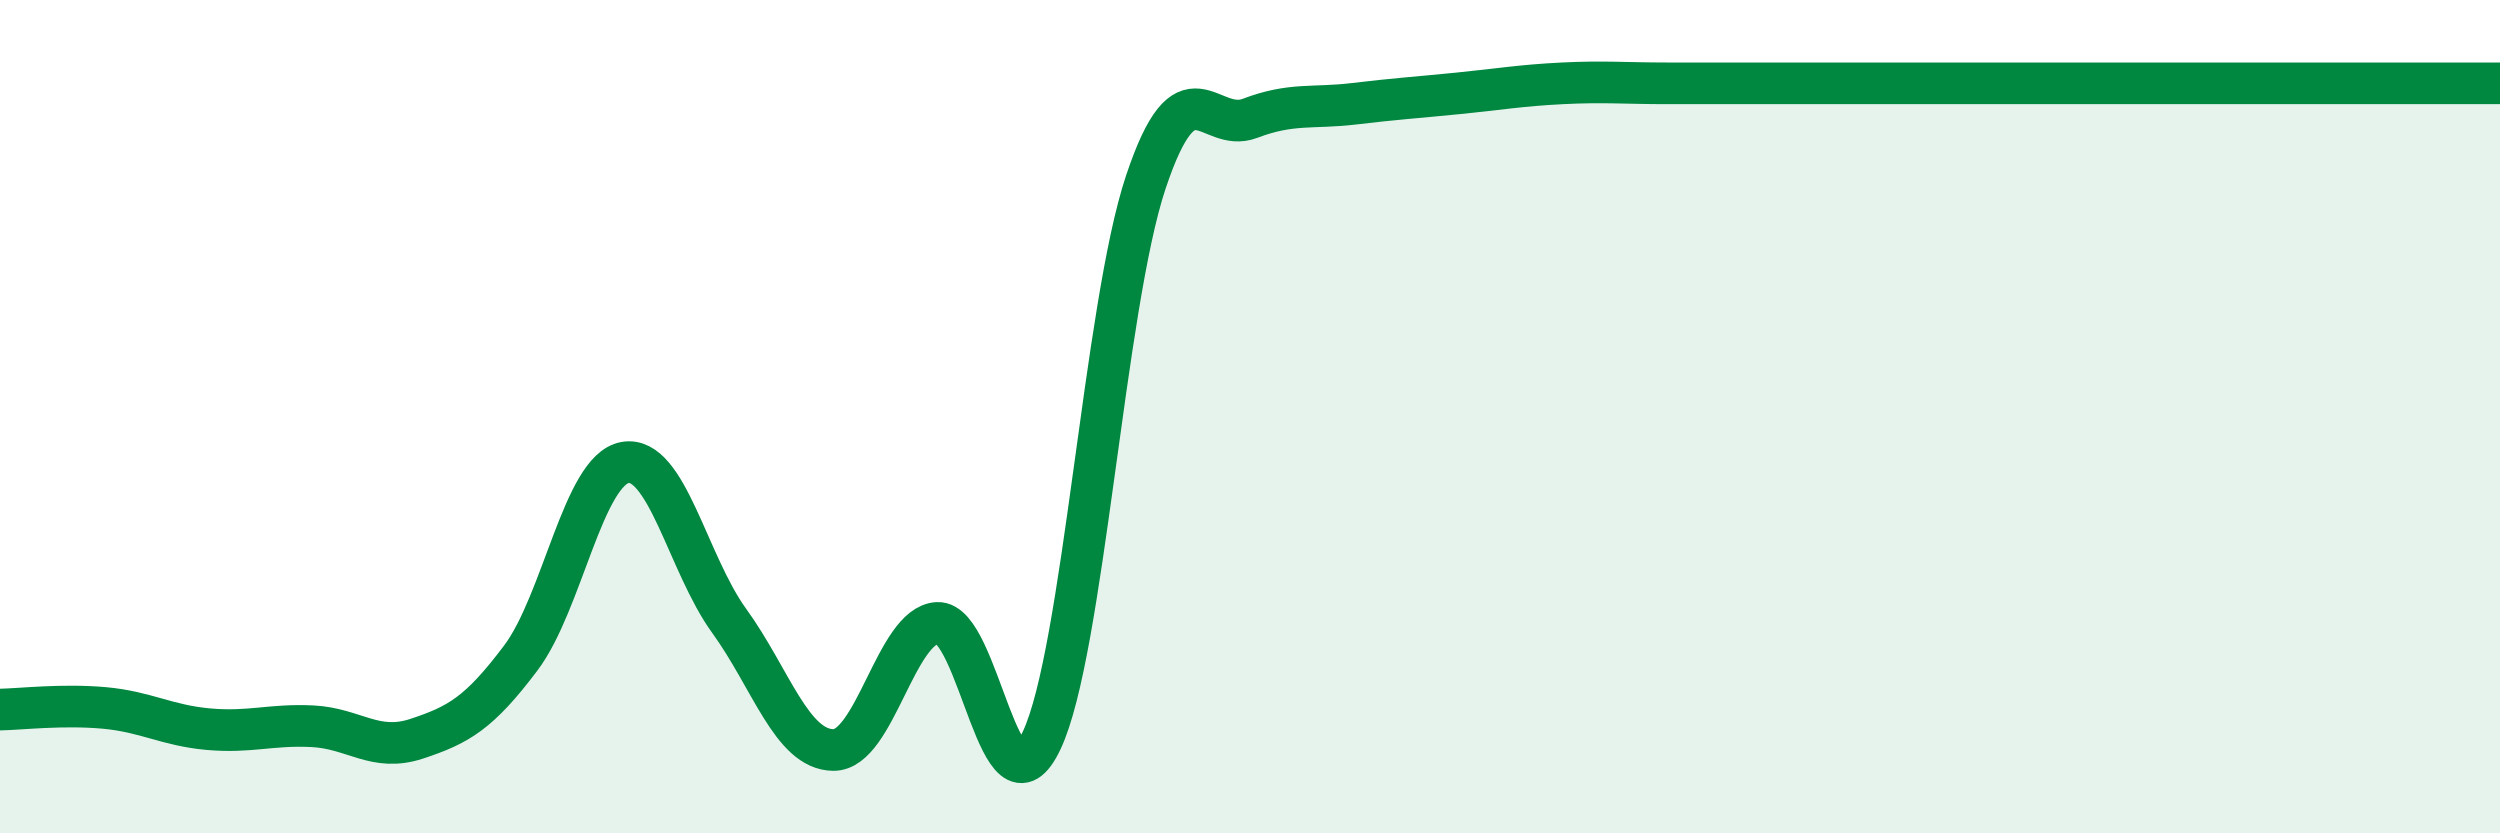
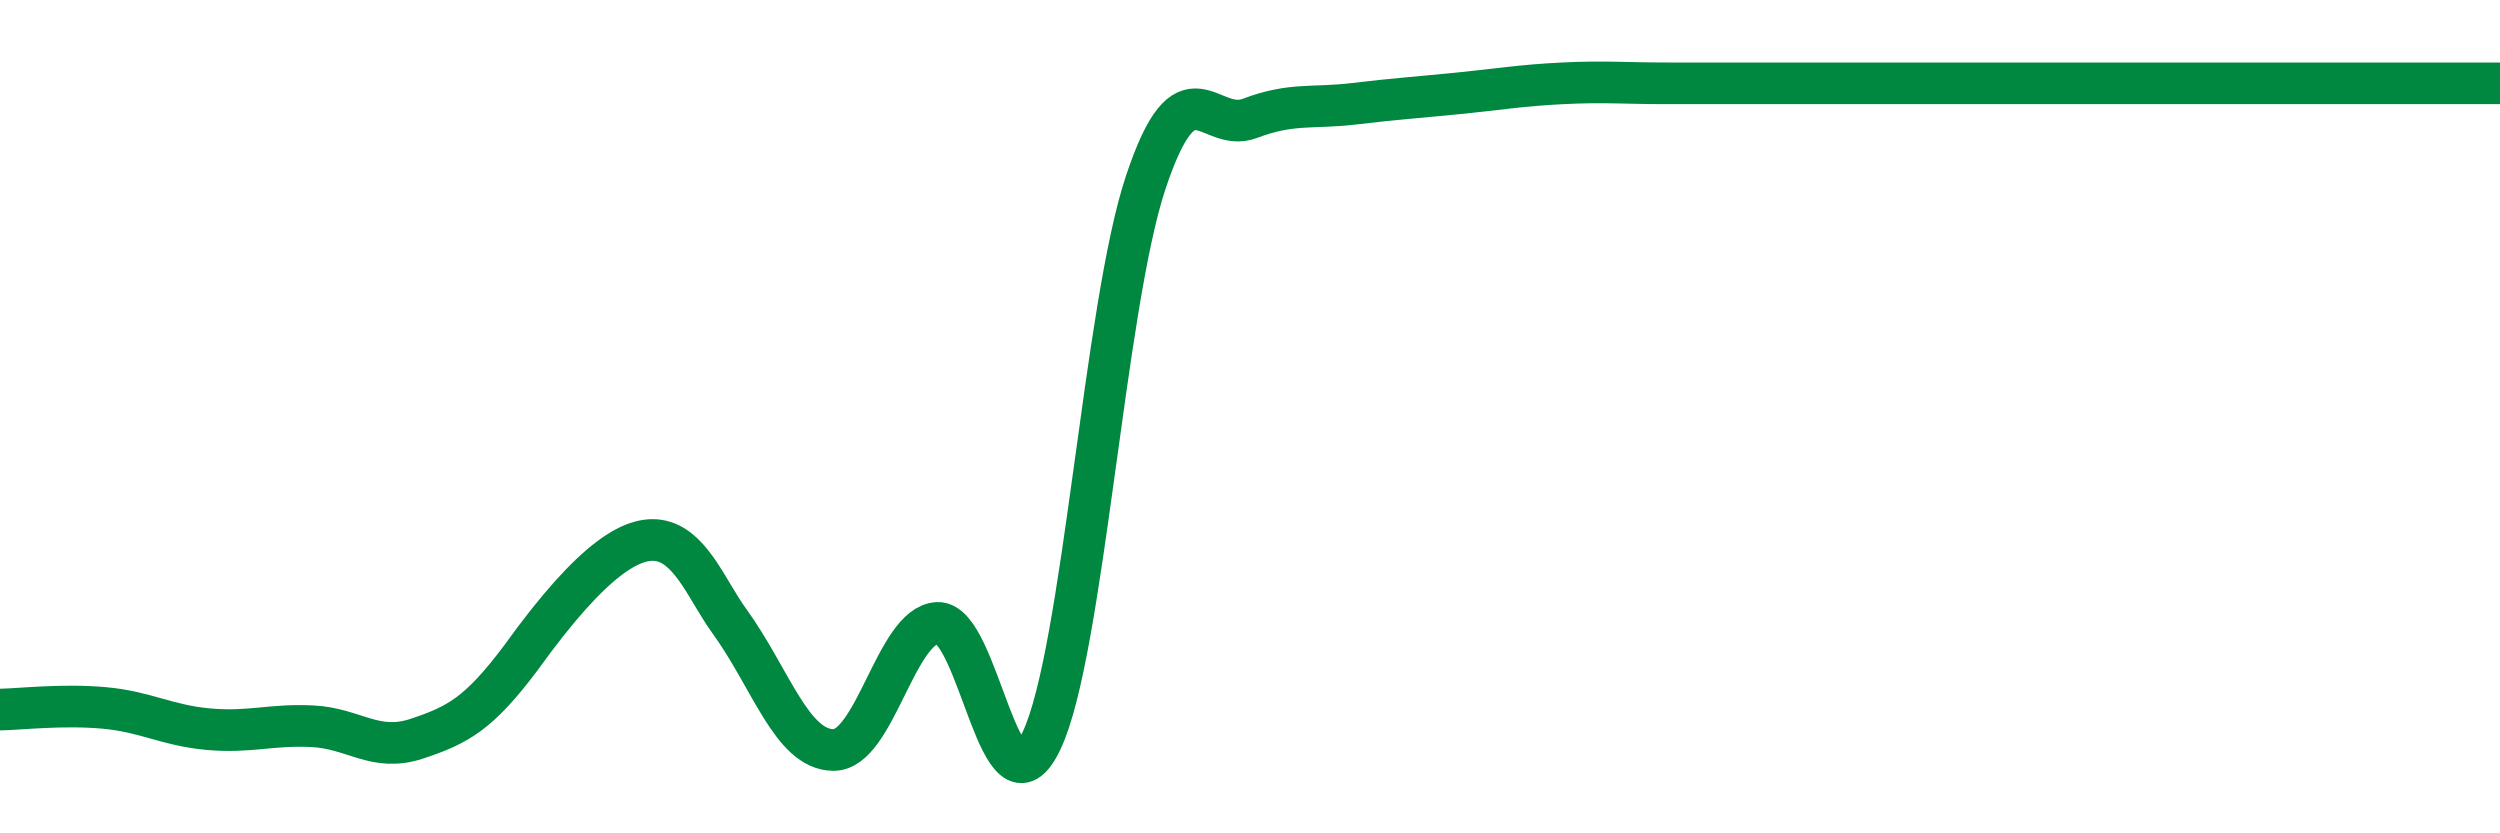
<svg xmlns="http://www.w3.org/2000/svg" width="60" height="20" viewBox="0 0 60 20">
-   <path d="M 0,17.03 C 0.5,17.02 1.5,16.9 2.5,16.99 C 3.5,17.08 4,17.41 5,17.5 C 6,17.59 6.5,17.38 7.5,17.43 C 8.5,17.48 9,18.06 10,17.73 C 11,17.4 11.5,17.12 12.5,15.79 C 13.5,14.46 14,11.28 15,11.1 C 16,10.92 16.5,13.52 17.5,14.9 C 18.5,16.28 19,17.99 20,18 C 21,18.01 21.5,15 22.5,14.95 C 23.5,14.9 24,19.89 25,17.77 C 26,15.65 26.5,7.36 27.5,4.37 C 28.5,1.38 29,3.22 30,2.84 C 31,2.46 31.5,2.61 32.5,2.49 C 33.5,2.37 34,2.34 35,2.24 C 36,2.14 36.5,2.05 37.5,2 C 38.5,1.95 39,2 40,2 C 41,2 41.5,2 42.5,2 C 43.5,2 44,2 45,2 C 46,2 46.5,2 47.5,2 C 48.5,2 49,2 50,2 C 51,2 51.5,2 52.5,2 C 53.5,2 53.5,2 55,2 C 56.5,2 59,2 60,2L60 20L0 20Z" fill="#008740" opacity="0.1" stroke-linecap="round" stroke-linejoin="round" />
-   <path d="M 0,17.03 C 0.5,17.02 1.5,16.9 2.5,16.99 C 3.5,17.08 4,17.41 5,17.5 C 6,17.59 6.5,17.38 7.5,17.43 C 8.5,17.48 9,18.06 10,17.73 C 11,17.4 11.5,17.12 12.5,15.79 C 13.5,14.46 14,11.28 15,11.1 C 16,10.92 16.5,13.52 17.5,14.9 C 18.5,16.28 19,17.99 20,18 C 21,18.01 21.5,15 22.5,14.95 C 23.5,14.9 24,19.89 25,17.77 C 26,15.65 26.5,7.36 27.5,4.37 C 28.5,1.38 29,3.22 30,2.84 C 31,2.46 31.5,2.61 32.5,2.49 C 33.5,2.37 34,2.34 35,2.24 C 36,2.14 36.5,2.05 37.5,2 C 38.5,1.95 39,2 40,2 C 41,2 41.5,2 42.5,2 C 43.5,2 44,2 45,2 C 46,2 46.5,2 47.5,2 C 48.5,2 49,2 50,2 C 51,2 51.5,2 52.5,2 C 53.5,2 53.5,2 55,2 C 56.5,2 59,2 60,2" stroke="#008740" stroke-width="1" fill="none" stroke-linecap="round" stroke-linejoin="round" />
+   <path d="M 0,17.03 C 0.5,17.02 1.5,16.9 2.5,16.99 C 3.5,17.08 4,17.41 5,17.5 C 6,17.59 6.5,17.38 7.5,17.43 C 8.5,17.48 9,18.06 10,17.73 C 11,17.4 11.5,17.12 12.5,15.79 C 16,10.92 16.5,13.52 17.5,14.9 C 18.5,16.28 19,17.99 20,18 C 21,18.01 21.5,15 22.5,14.95 C 23.5,14.9 24,19.89 25,17.77 C 26,15.65 26.5,7.36 27.5,4.37 C 28.5,1.38 29,3.22 30,2.84 C 31,2.46 31.5,2.61 32.5,2.49 C 33.5,2.37 34,2.34 35,2.24 C 36,2.14 36.5,2.05 37.5,2 C 38.5,1.95 39,2 40,2 C 41,2 41.5,2 42.5,2 C 43.5,2 44,2 45,2 C 46,2 46.5,2 47.5,2 C 48.5,2 49,2 50,2 C 51,2 51.5,2 52.5,2 C 53.5,2 53.5,2 55,2 C 56.5,2 59,2 60,2" stroke="#008740" stroke-width="1" fill="none" stroke-linecap="round" stroke-linejoin="round" />
</svg>